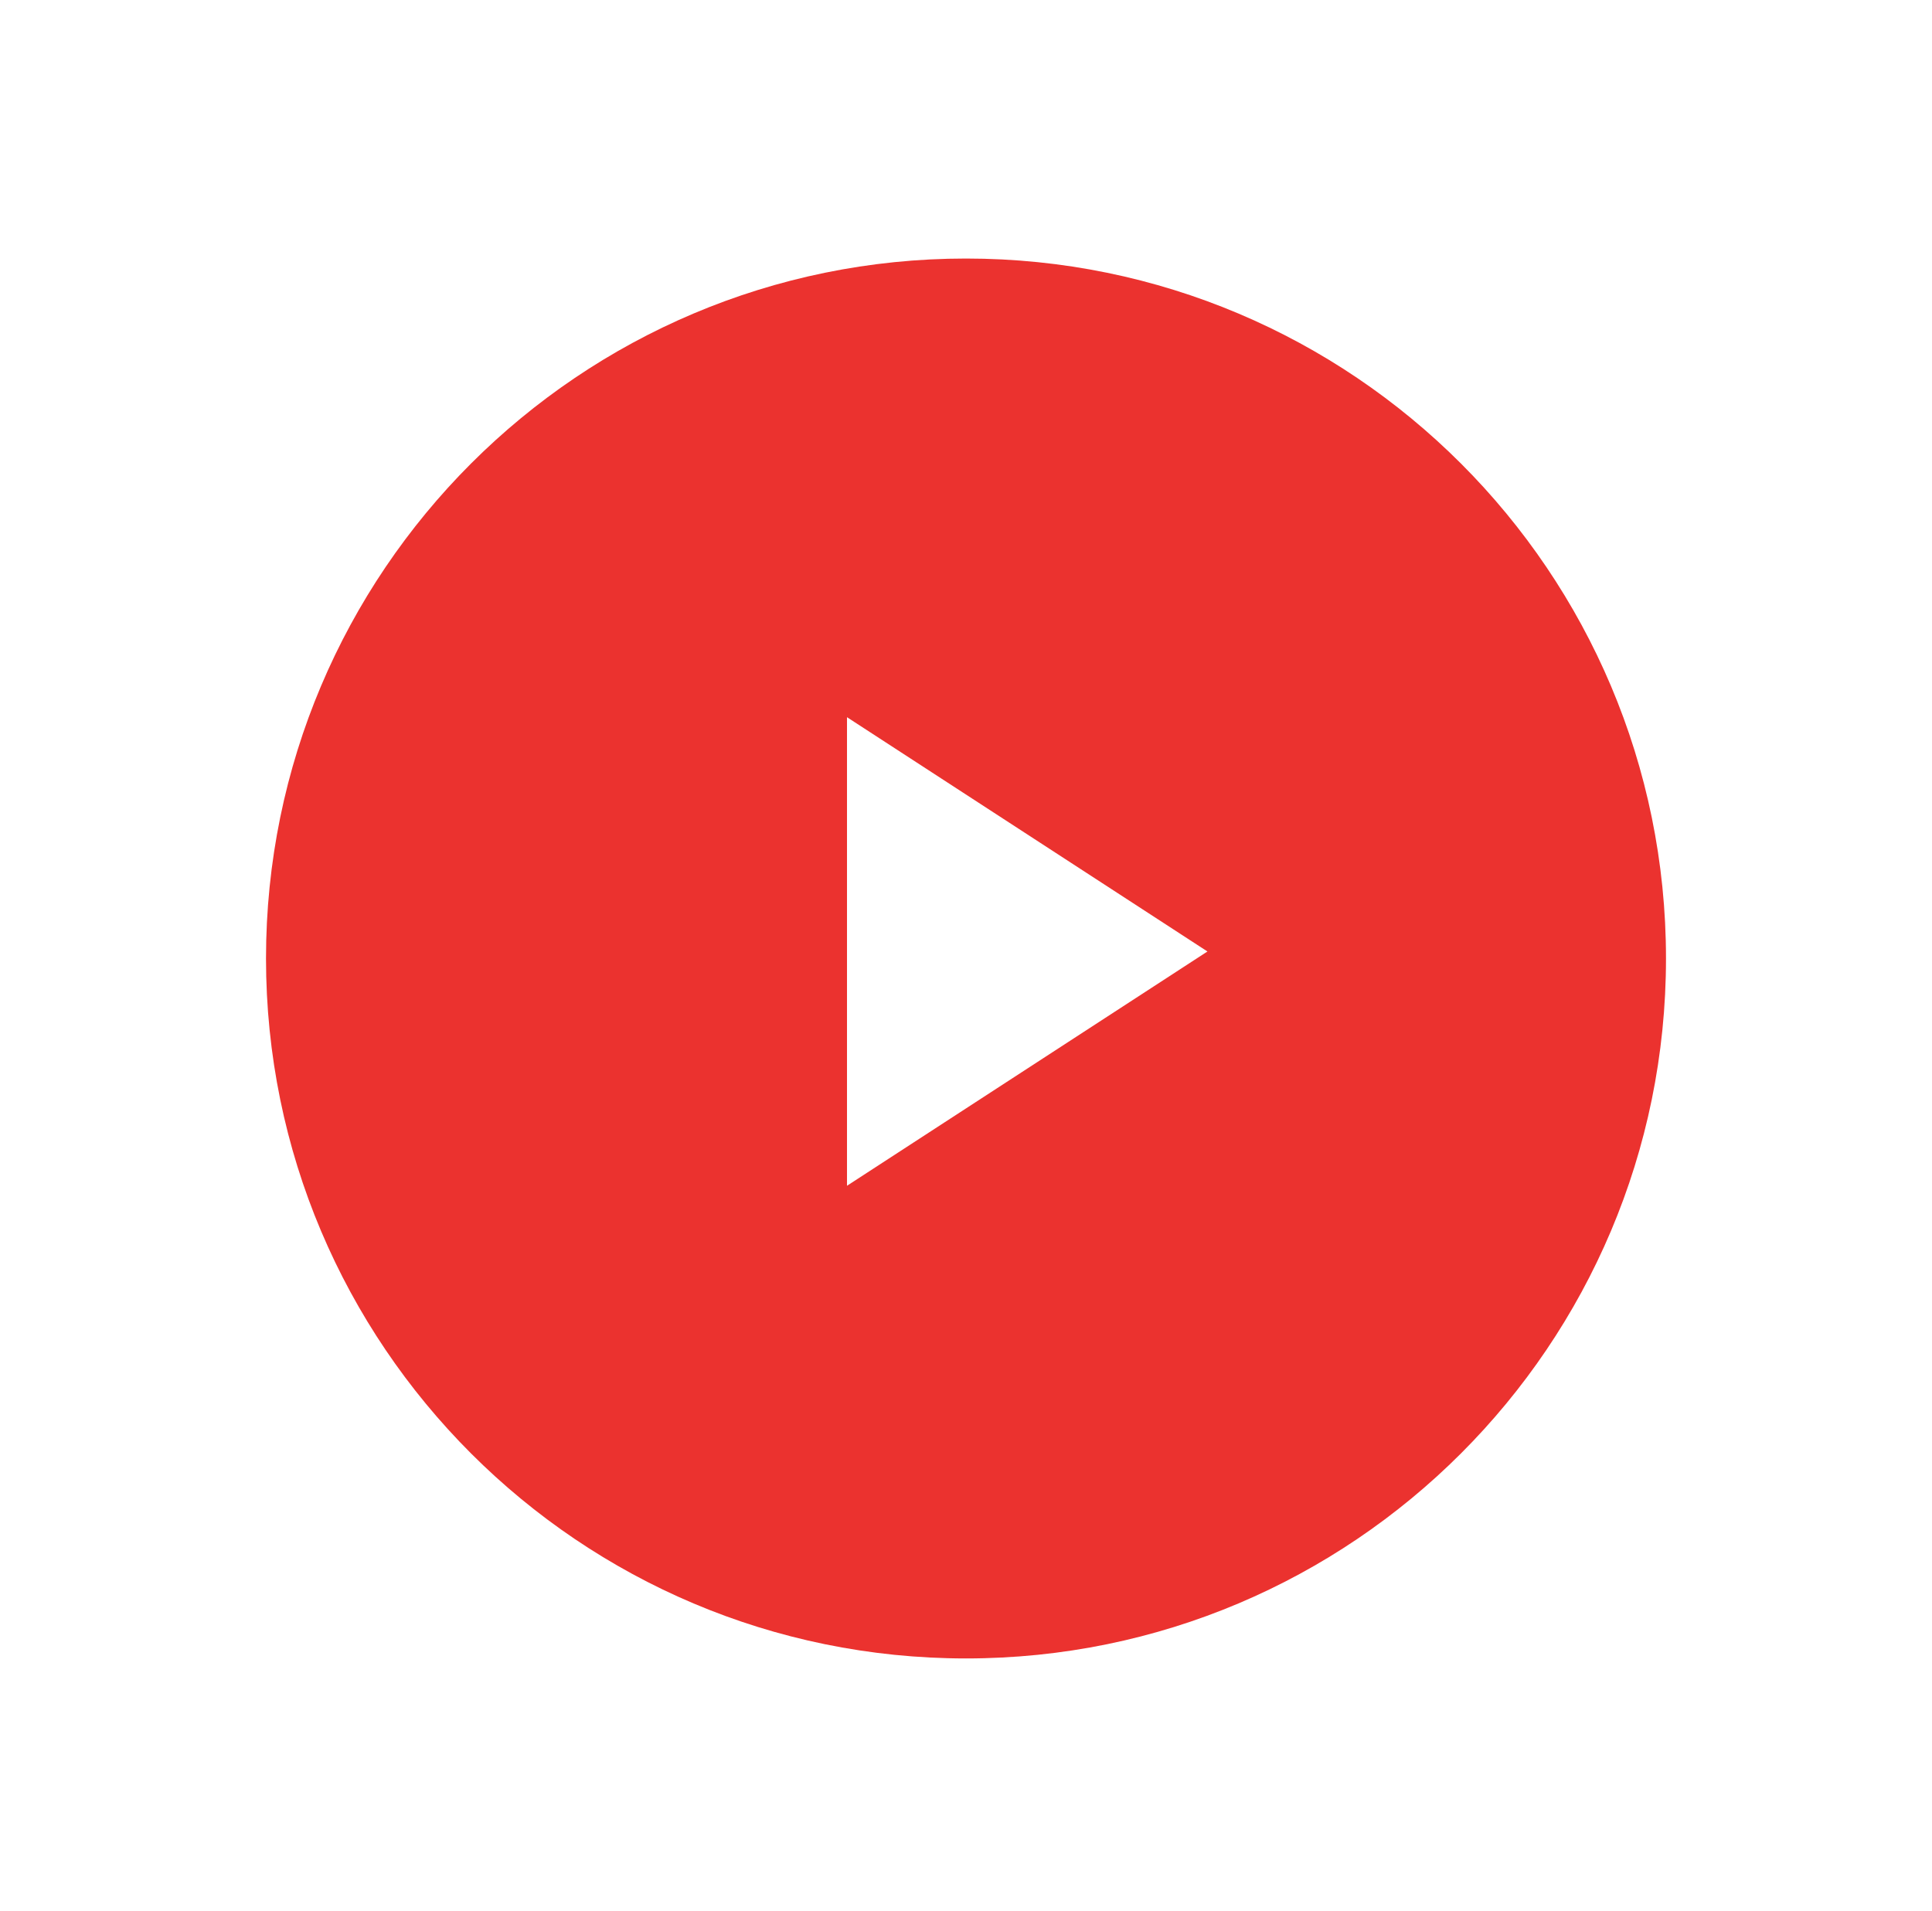
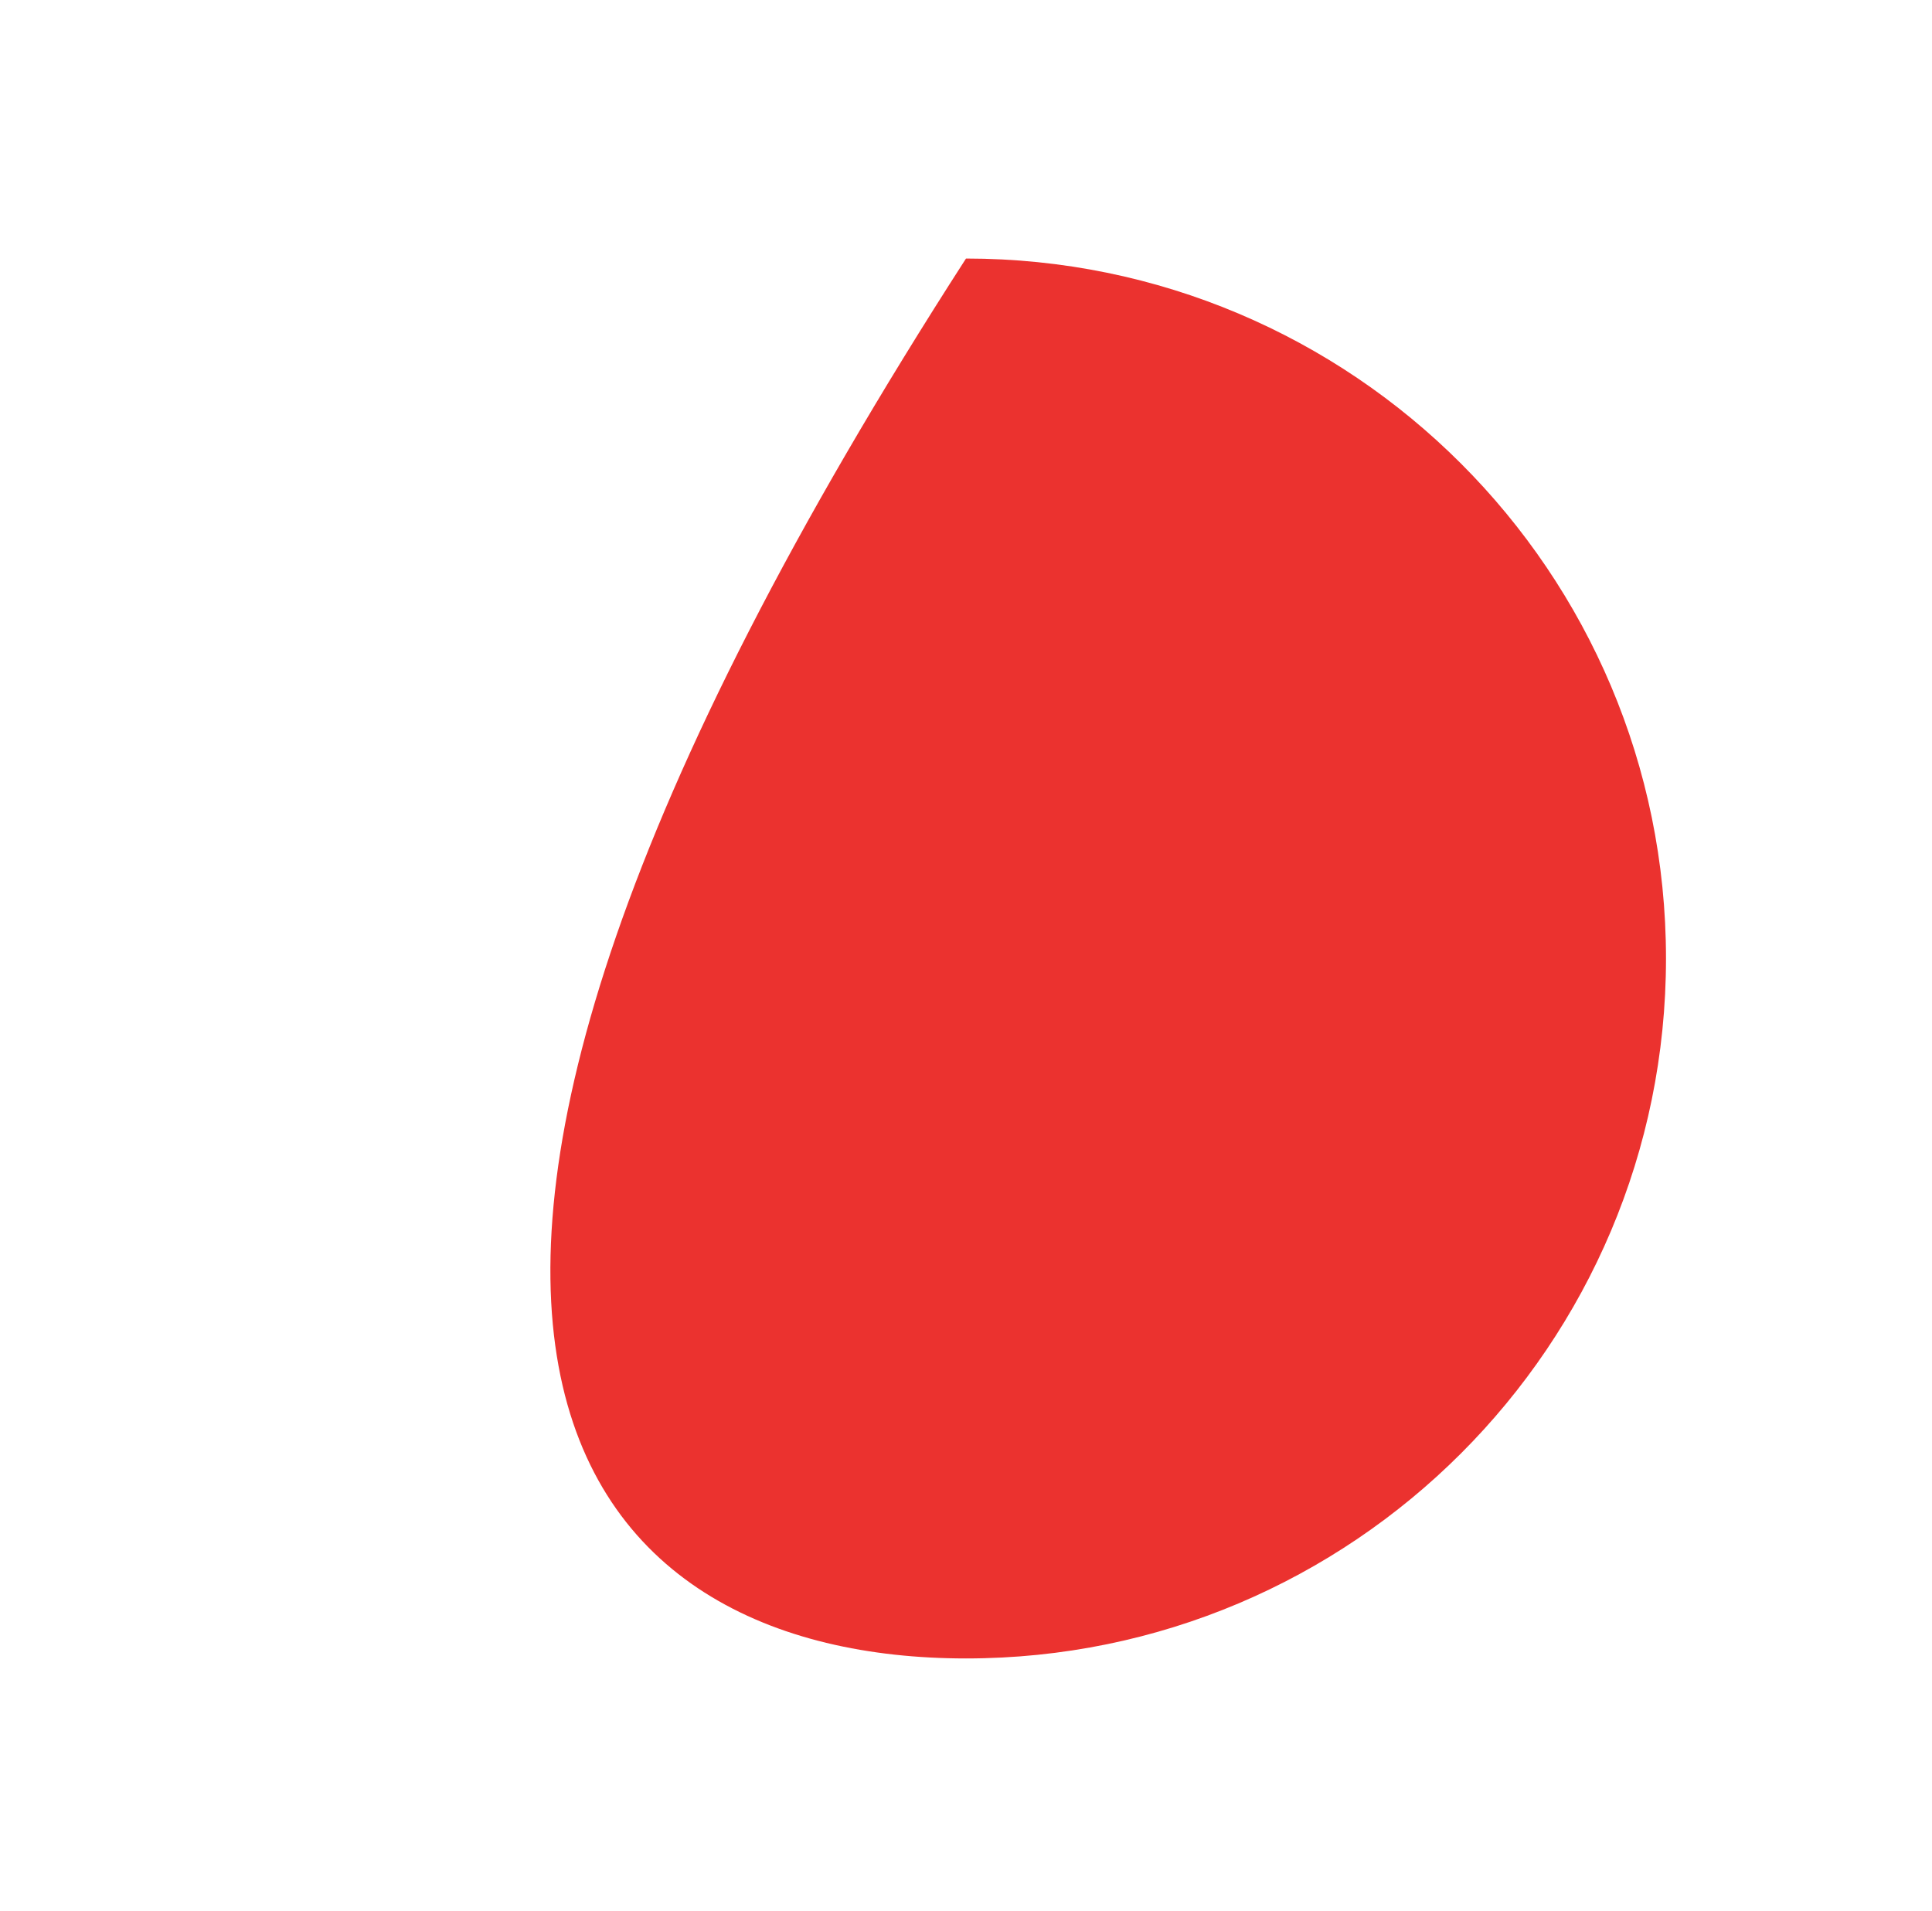
<svg xmlns="http://www.w3.org/2000/svg" width="92" height="91" viewBox="0 0 92 91" fill="none">
  <g filter="url(#filter0_d)">
-     <path d="M46 74.979C64.41 74.979 79.333 60.055 79.333 41.645C79.333 23.236 64.41 8.312 46 8.312C27.591 8.312 12.667 23.236 12.667 41.645C12.667 60.055 27.591 74.979 46 74.979Z" fill="#EB322F" />
-     <path d="M39.333 28.312L59.333 41.312L39.333 54.312V28.312Z" fill="white" stroke="#EB322F" stroke-width="2" stroke-linecap="round" stroke-linejoin="round" />
+     <path d="M46 74.979C64.41 74.979 79.333 60.055 79.333 41.645C79.333 23.236 64.41 8.312 46 8.312C12.667 60.055 27.591 74.979 46 74.979Z" fill="#EB322F" />
  </g>
  <defs>
    <filter id="filter0_d" x="-6" y="-6.355" width="104" height="104" filterUnits="userSpaceOnUse" color-interpolation-filters="sRGB">
      <feFlood flood-opacity="0" result="BackgroundImageFix" />
      <feColorMatrix in="SourceAlpha" type="matrix" values="0 0 0 0 0 0 0 0 0 0 0 0 0 0 0 0 0 0 127 0" result="hardAlpha" />
      <feOffset dy="4" />
      <feGaussianBlur stdDeviation="6" />
      <feColorMatrix type="matrix" values="0 0 0 0 0.863 0 0 0 0 0.184 0 0 0 0 0.184 0 0 0 0.4 0" />
      <feBlend mode="normal" in2="BackgroundImageFix" result="effect1_dropShadow" />
      <feBlend mode="normal" in="SourceGraphic" in2="effect1_dropShadow" result="shape" />
    </filter>
  </defs>
</svg>